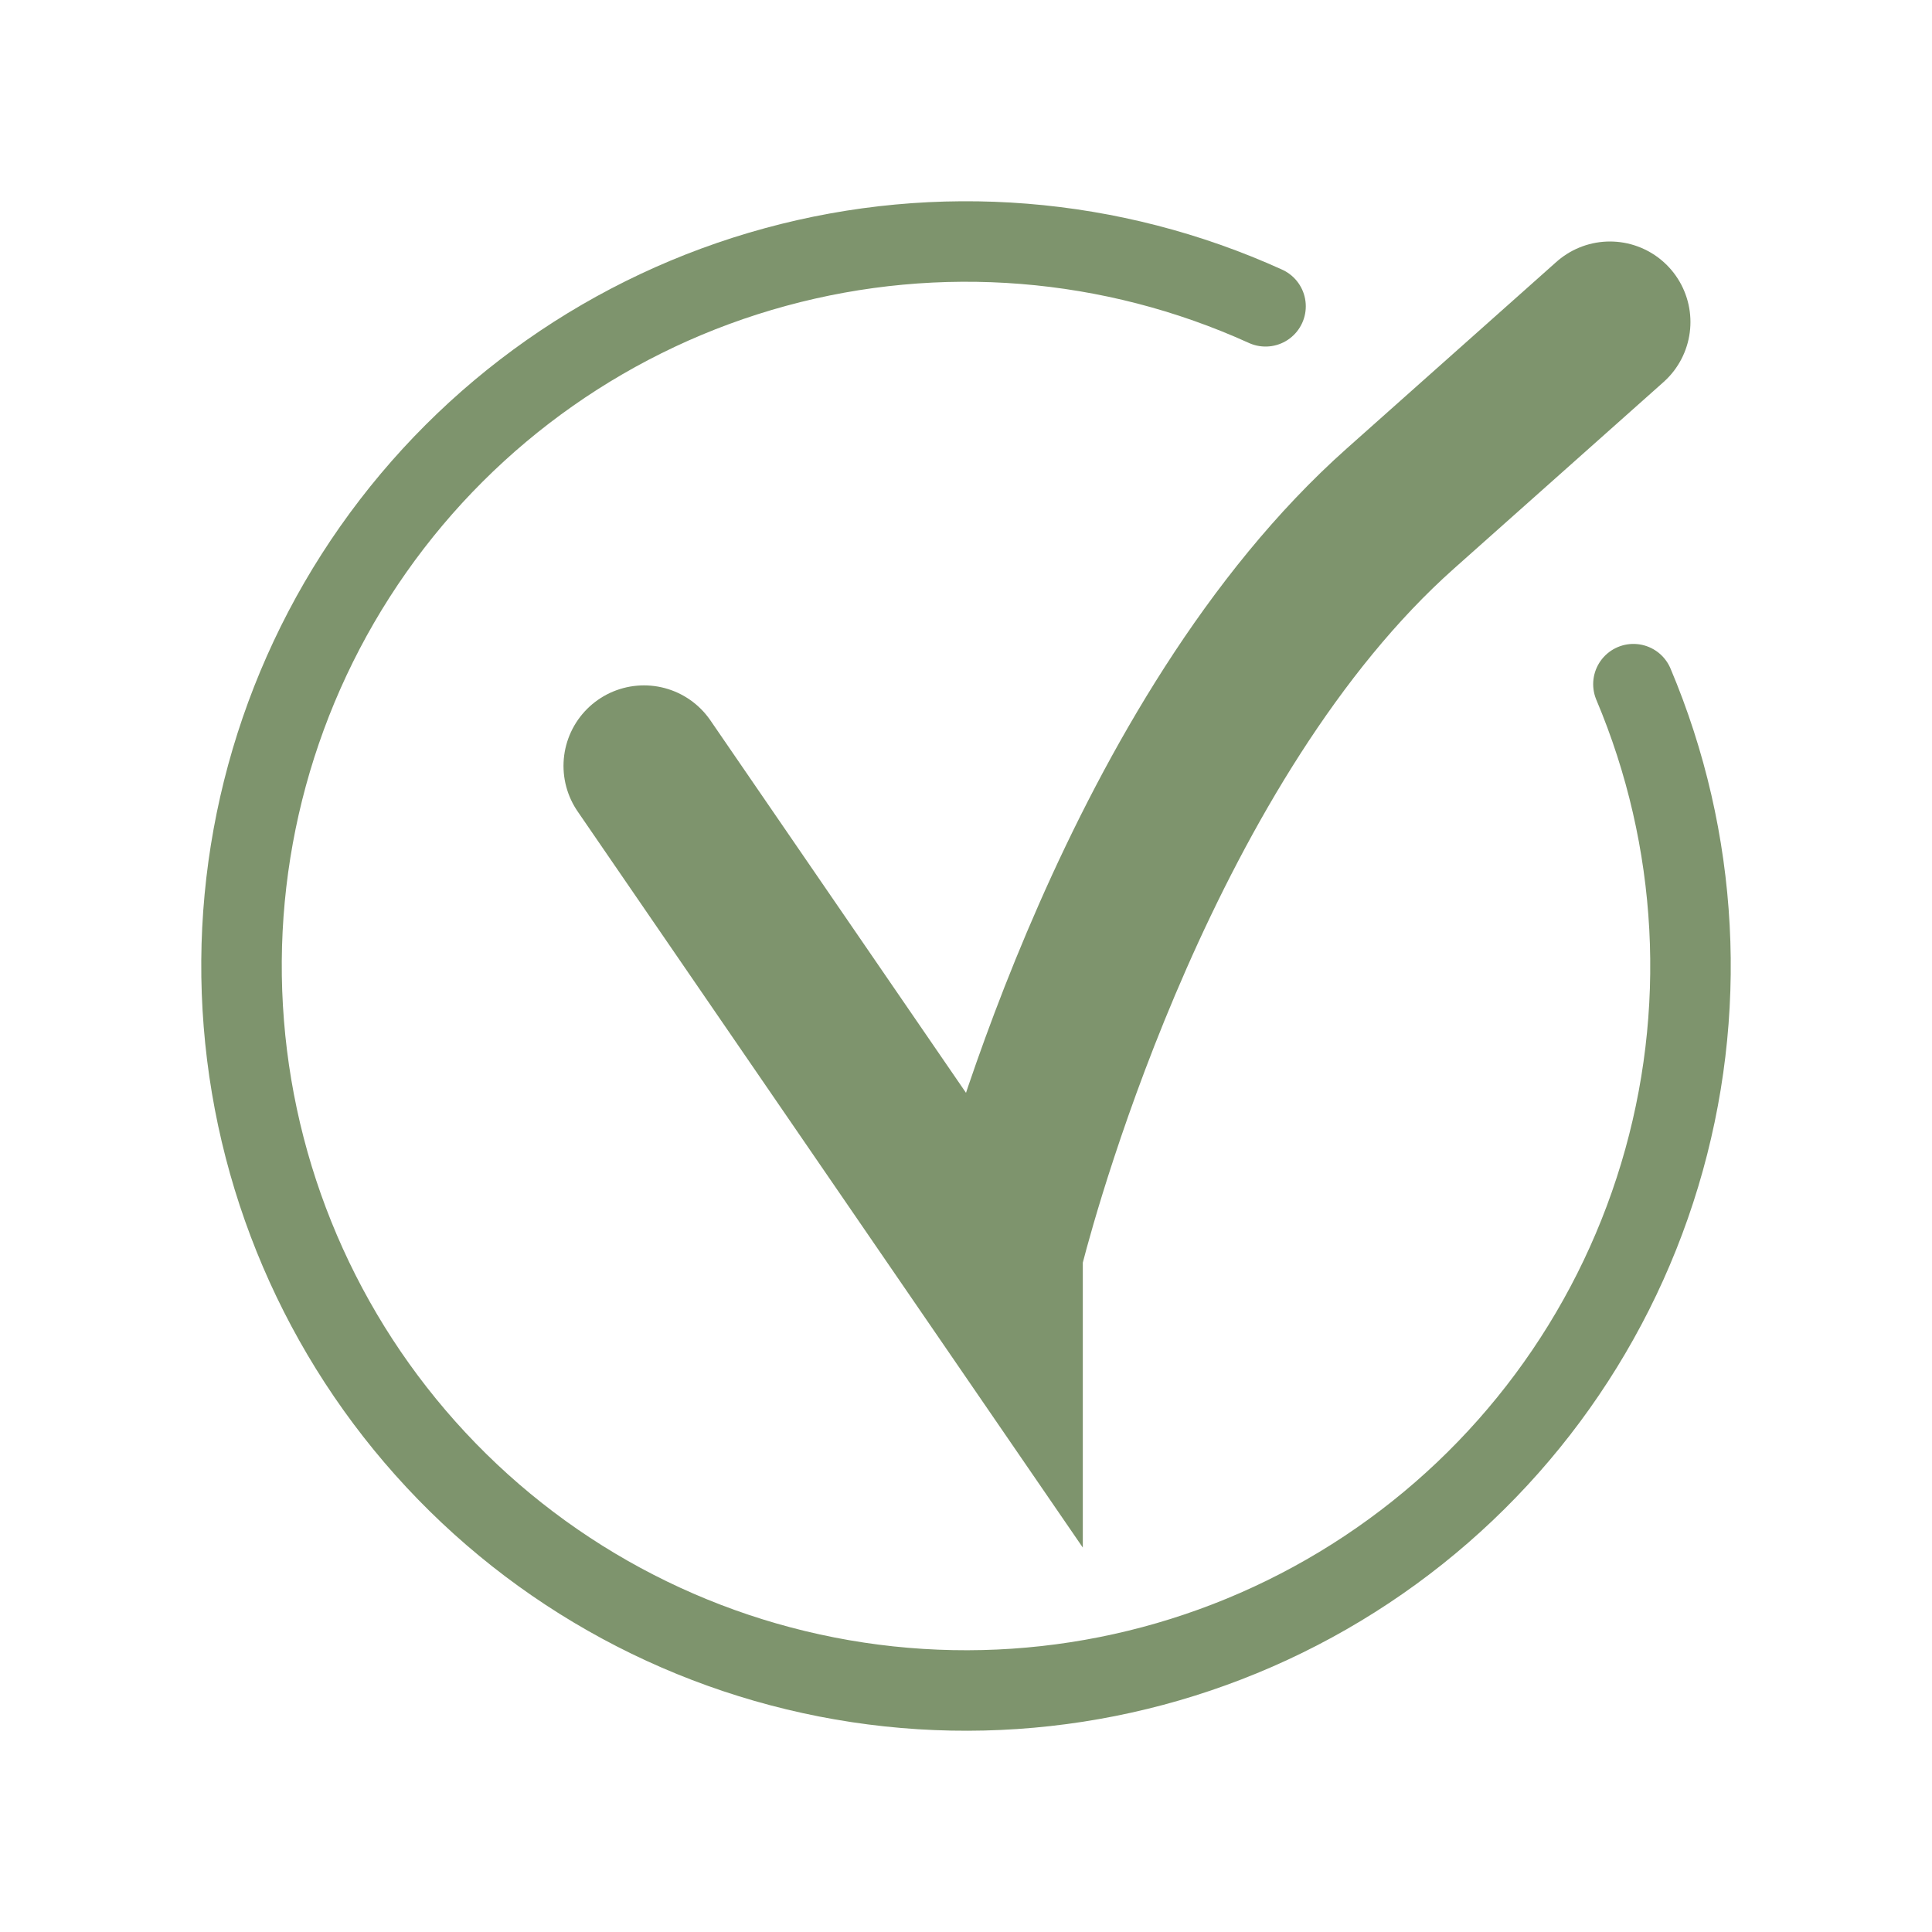
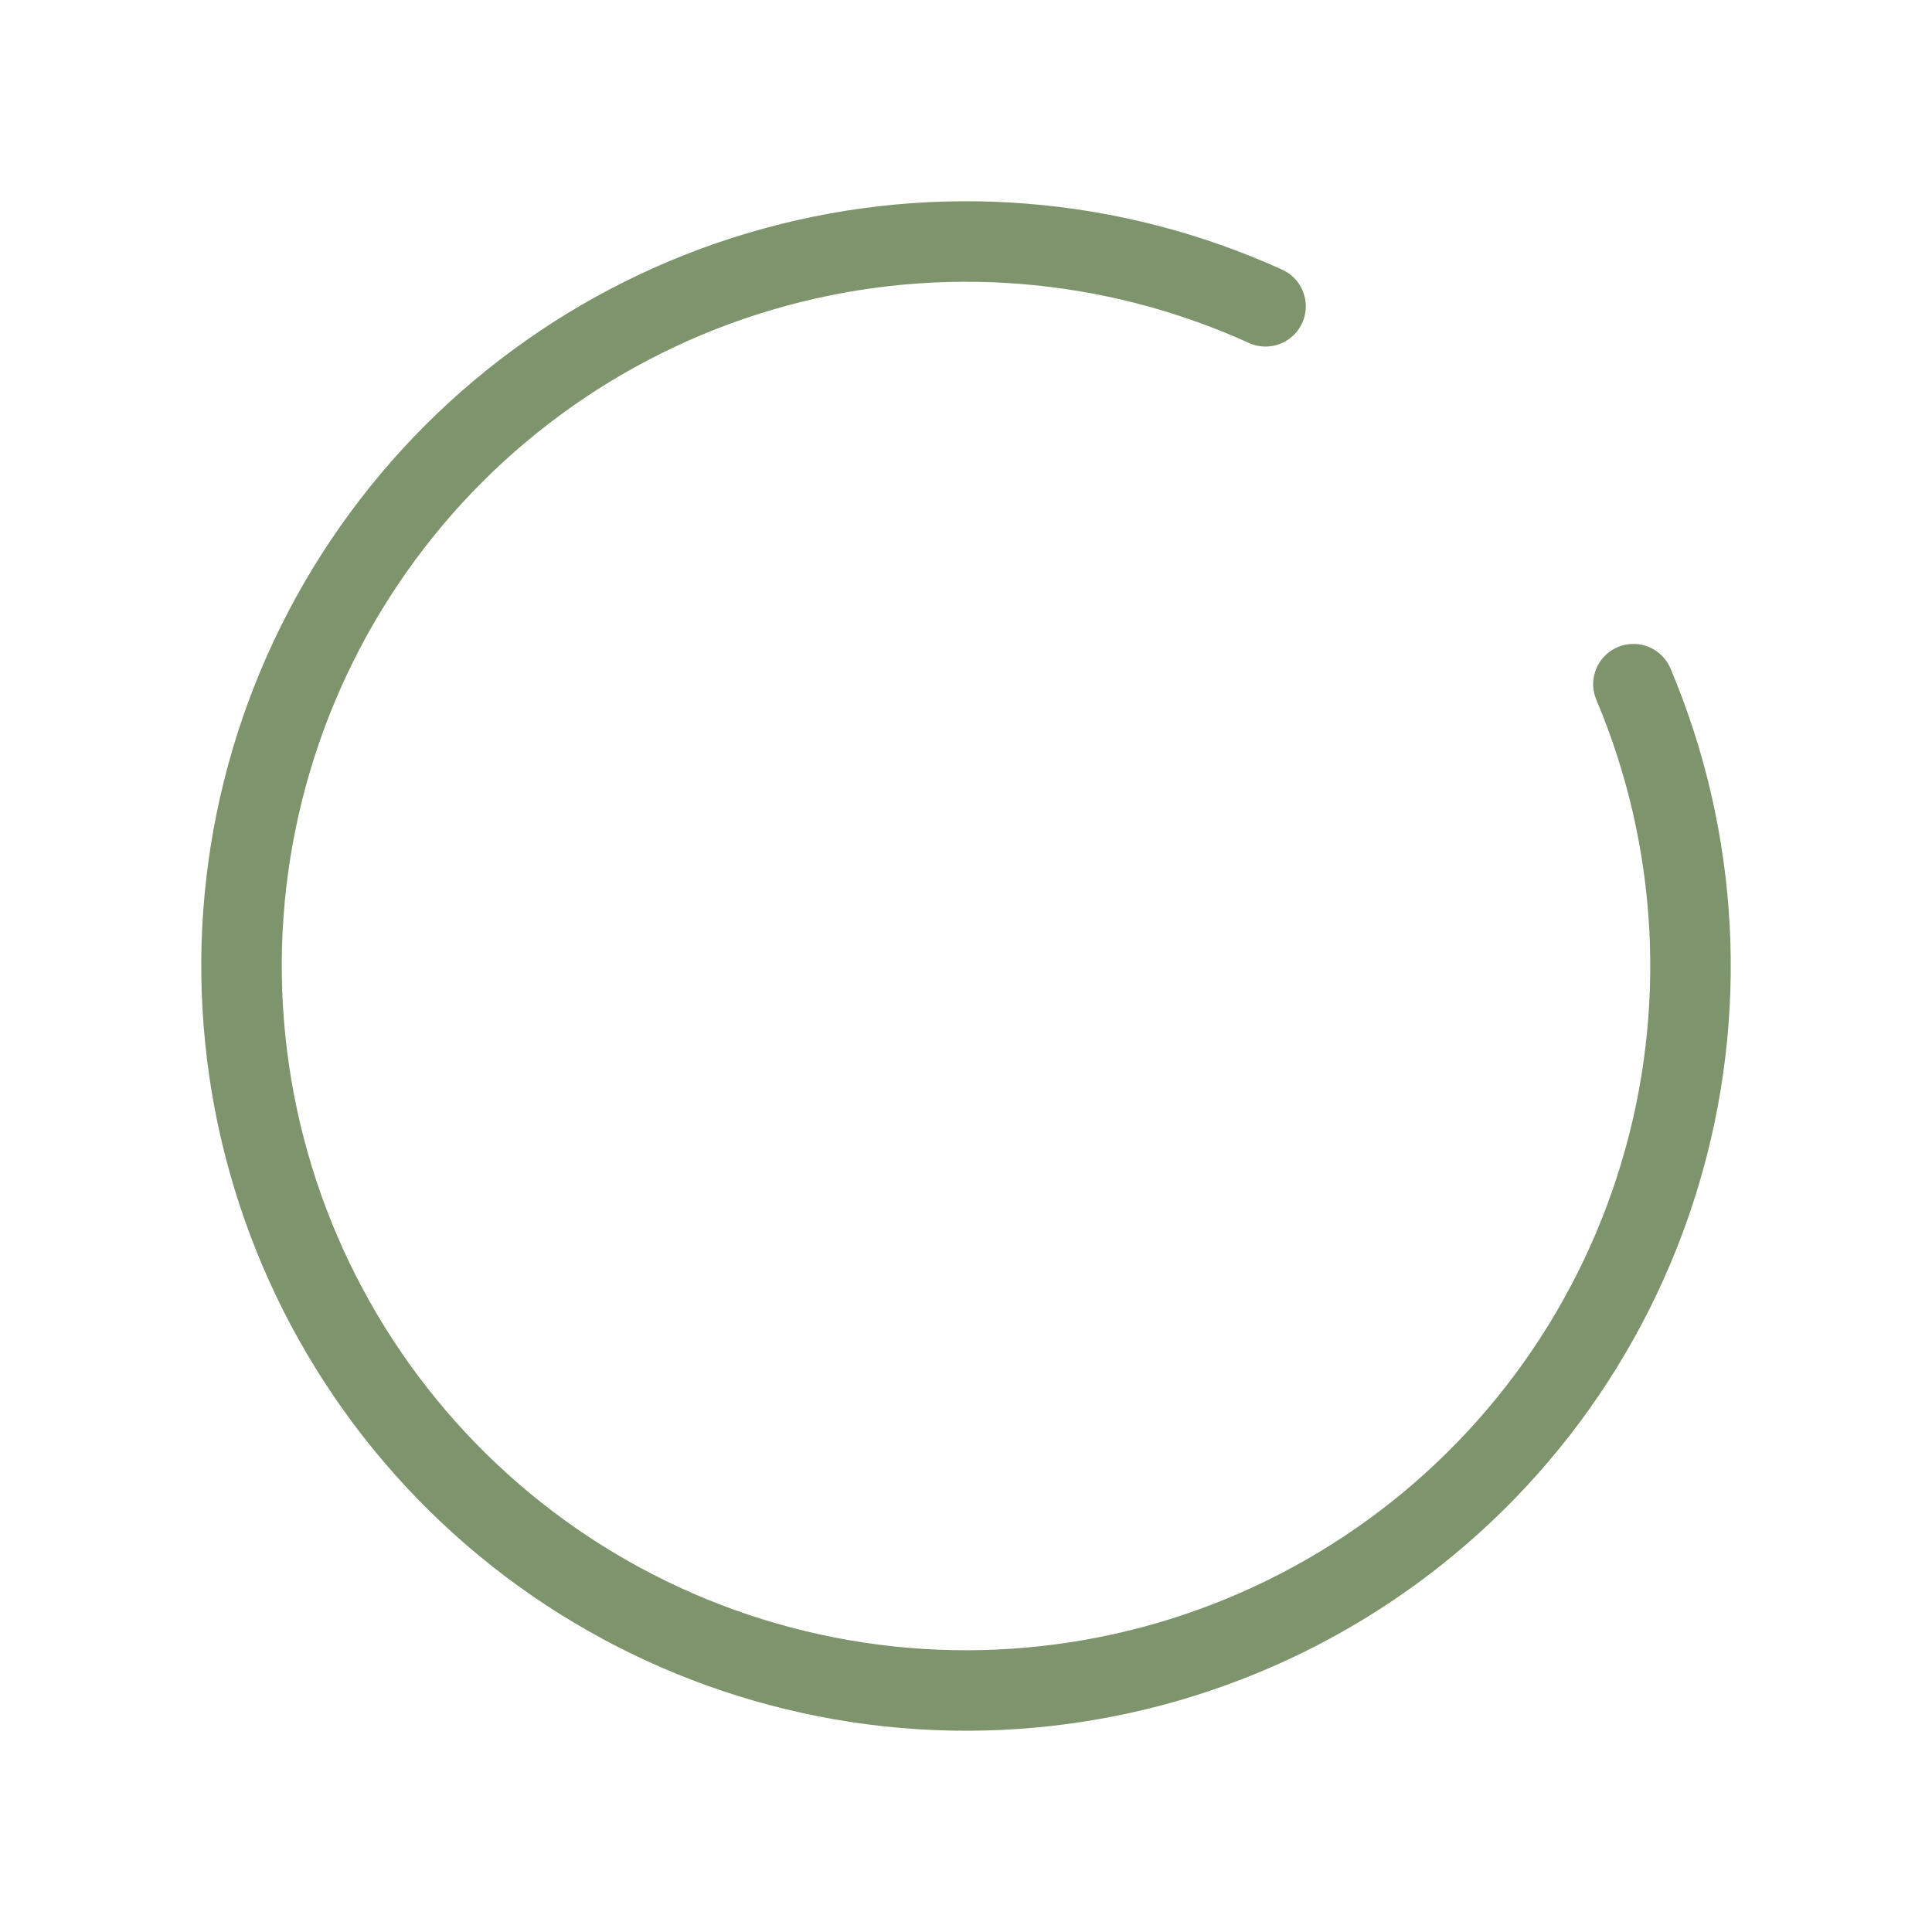
<svg xmlns="http://www.w3.org/2000/svg" width="24" height="24" viewBox="0 0 24 24" fill="none">
-   <path d="M8 9.514L12.451 16L12.451 15.678C12.451 15.6 12.459 15.525 12.479 15.449C12.697 14.605 14.207 9.154 17.396 6.317C20.858 3.236 19.869 4.116 19.869 4.116" stroke="#7E946D" stroke-width="2" stroke-linecap="round" />
  <path d="M20.291 8.499C21.107 10.431 21.223 12.588 20.617 14.597C20.012 16.605 18.724 18.34 16.976 19.499C15.228 20.659 13.13 21.172 11.044 20.949C8.958 20.726 7.015 19.782 5.552 18.279C4.088 16.775 3.196 14.808 3.029 12.717C2.861 10.626 3.43 8.542 4.636 6.826C5.842 5.109 7.61 3.868 9.634 3.317C11.658 2.765 13.811 2.938 15.721 3.805" stroke="#7E946D" stroke-linecap="round" />
</svg>